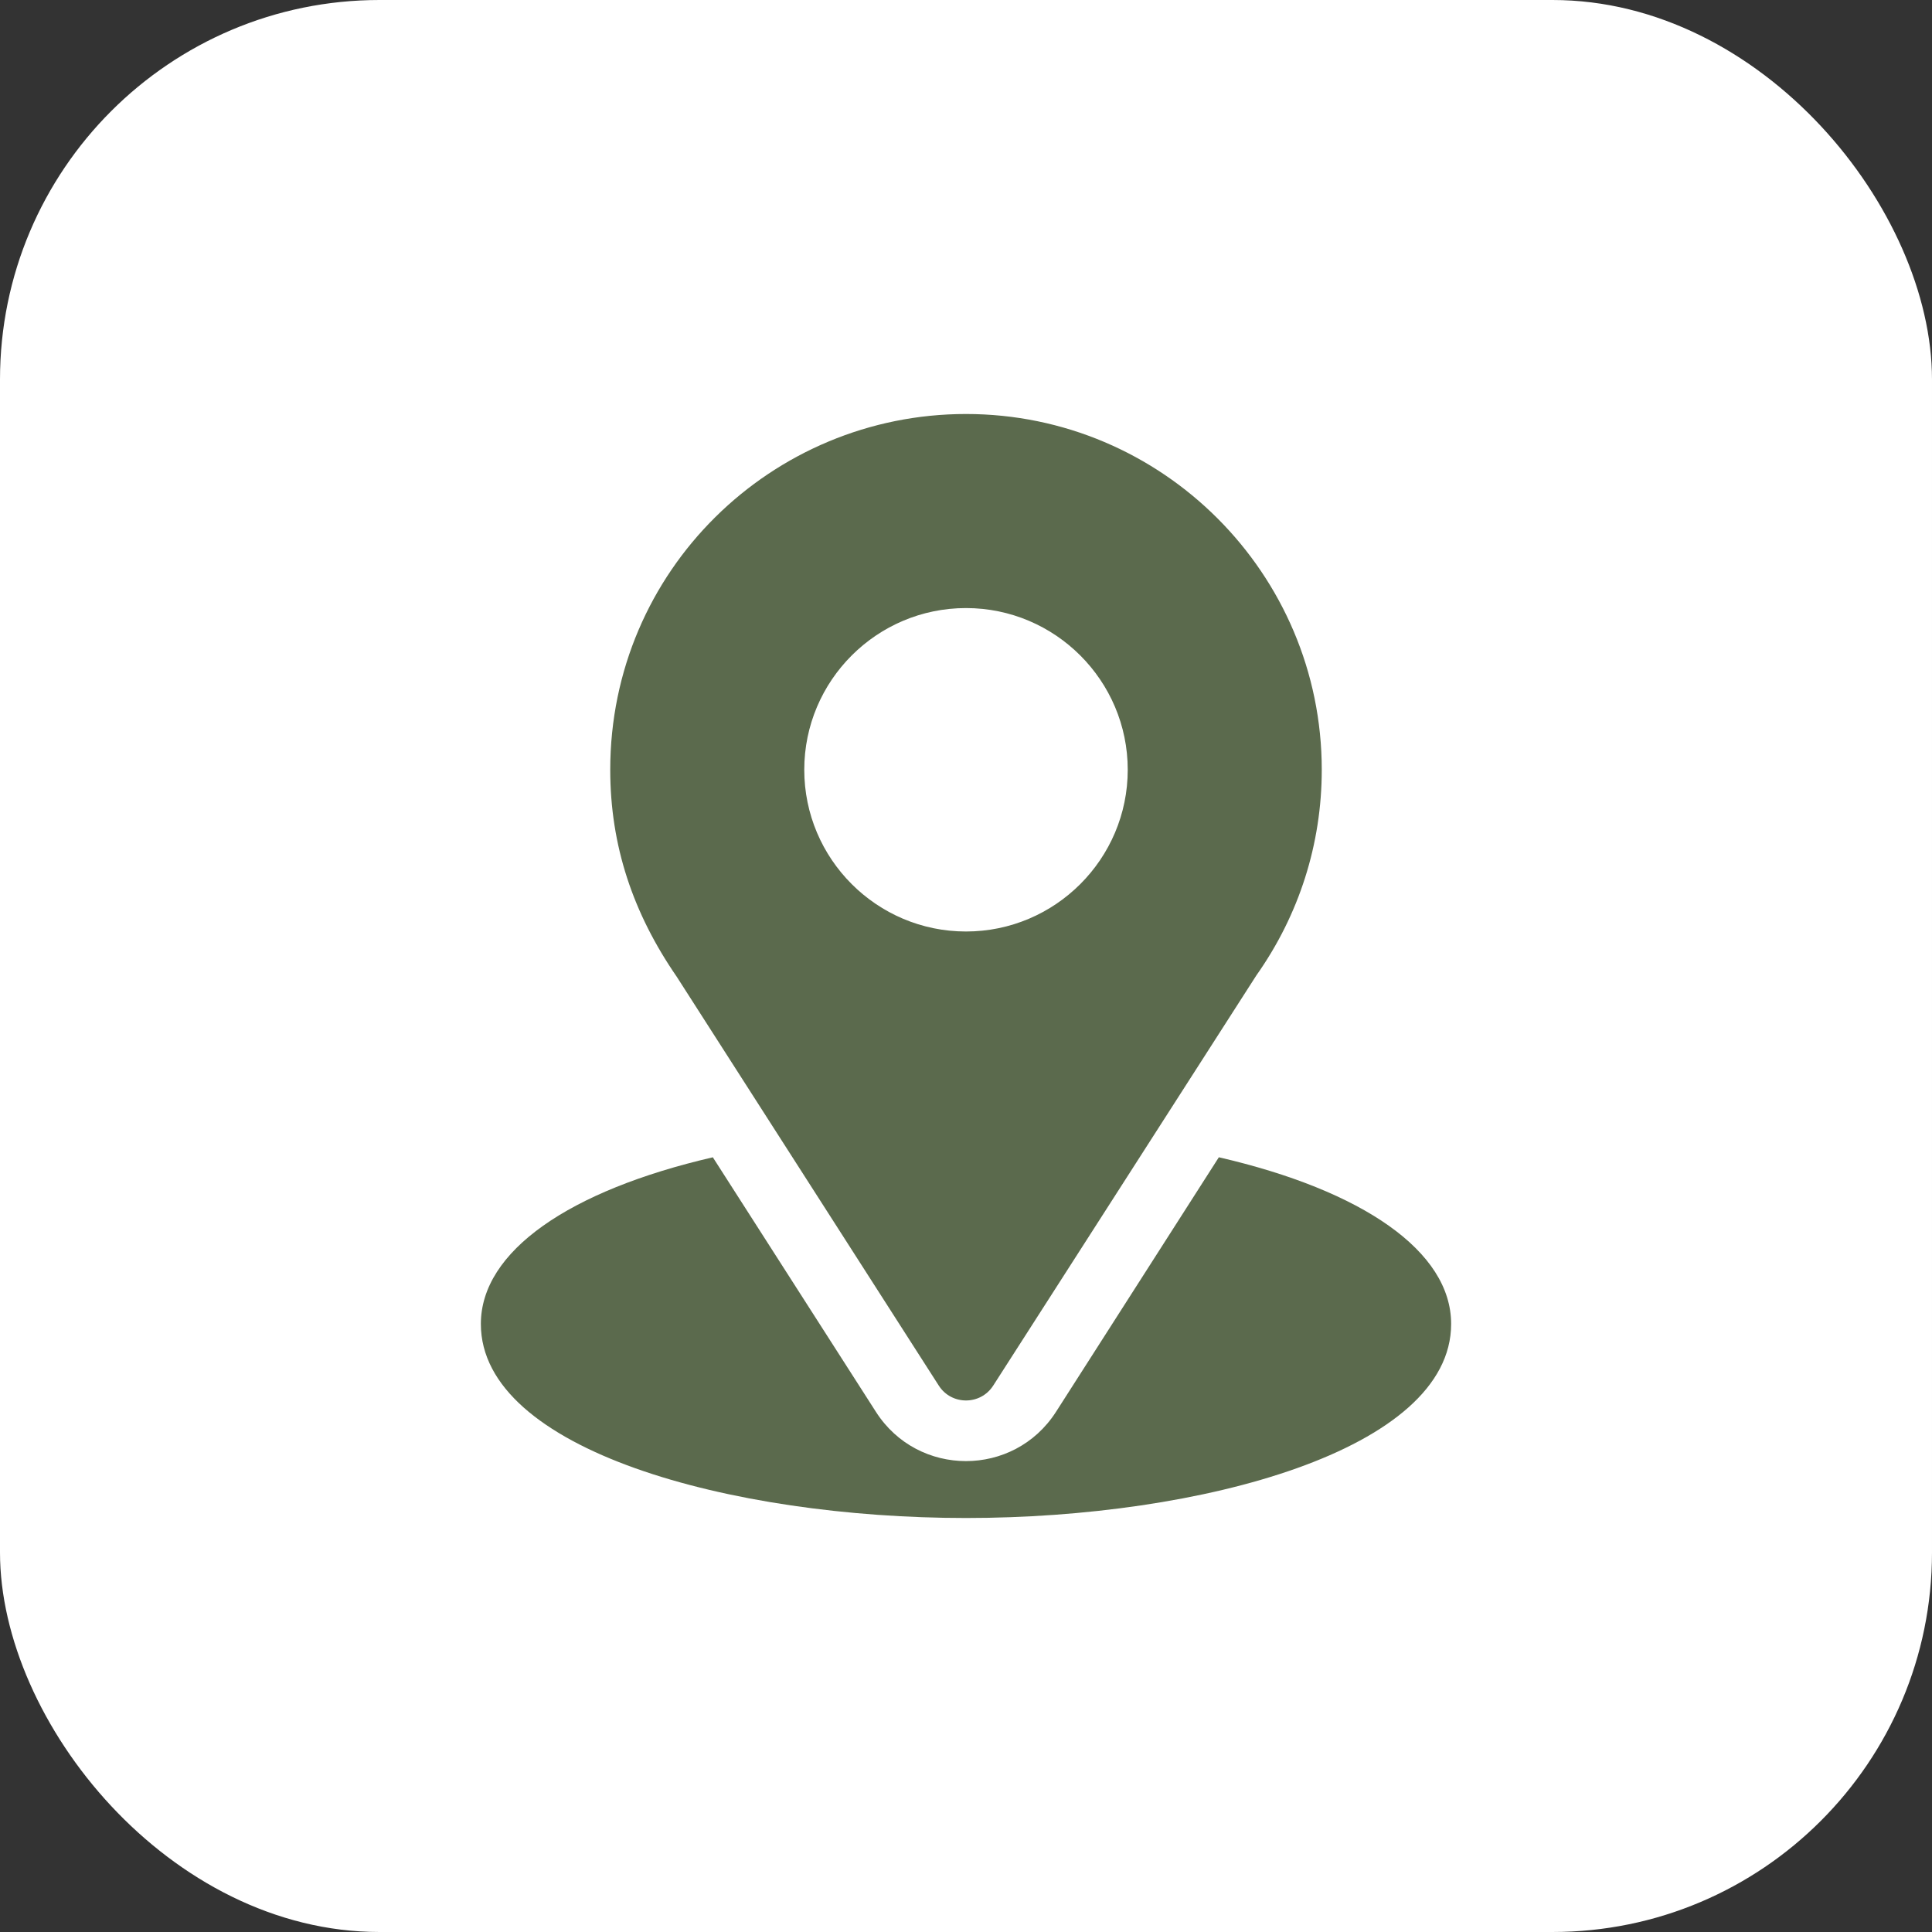
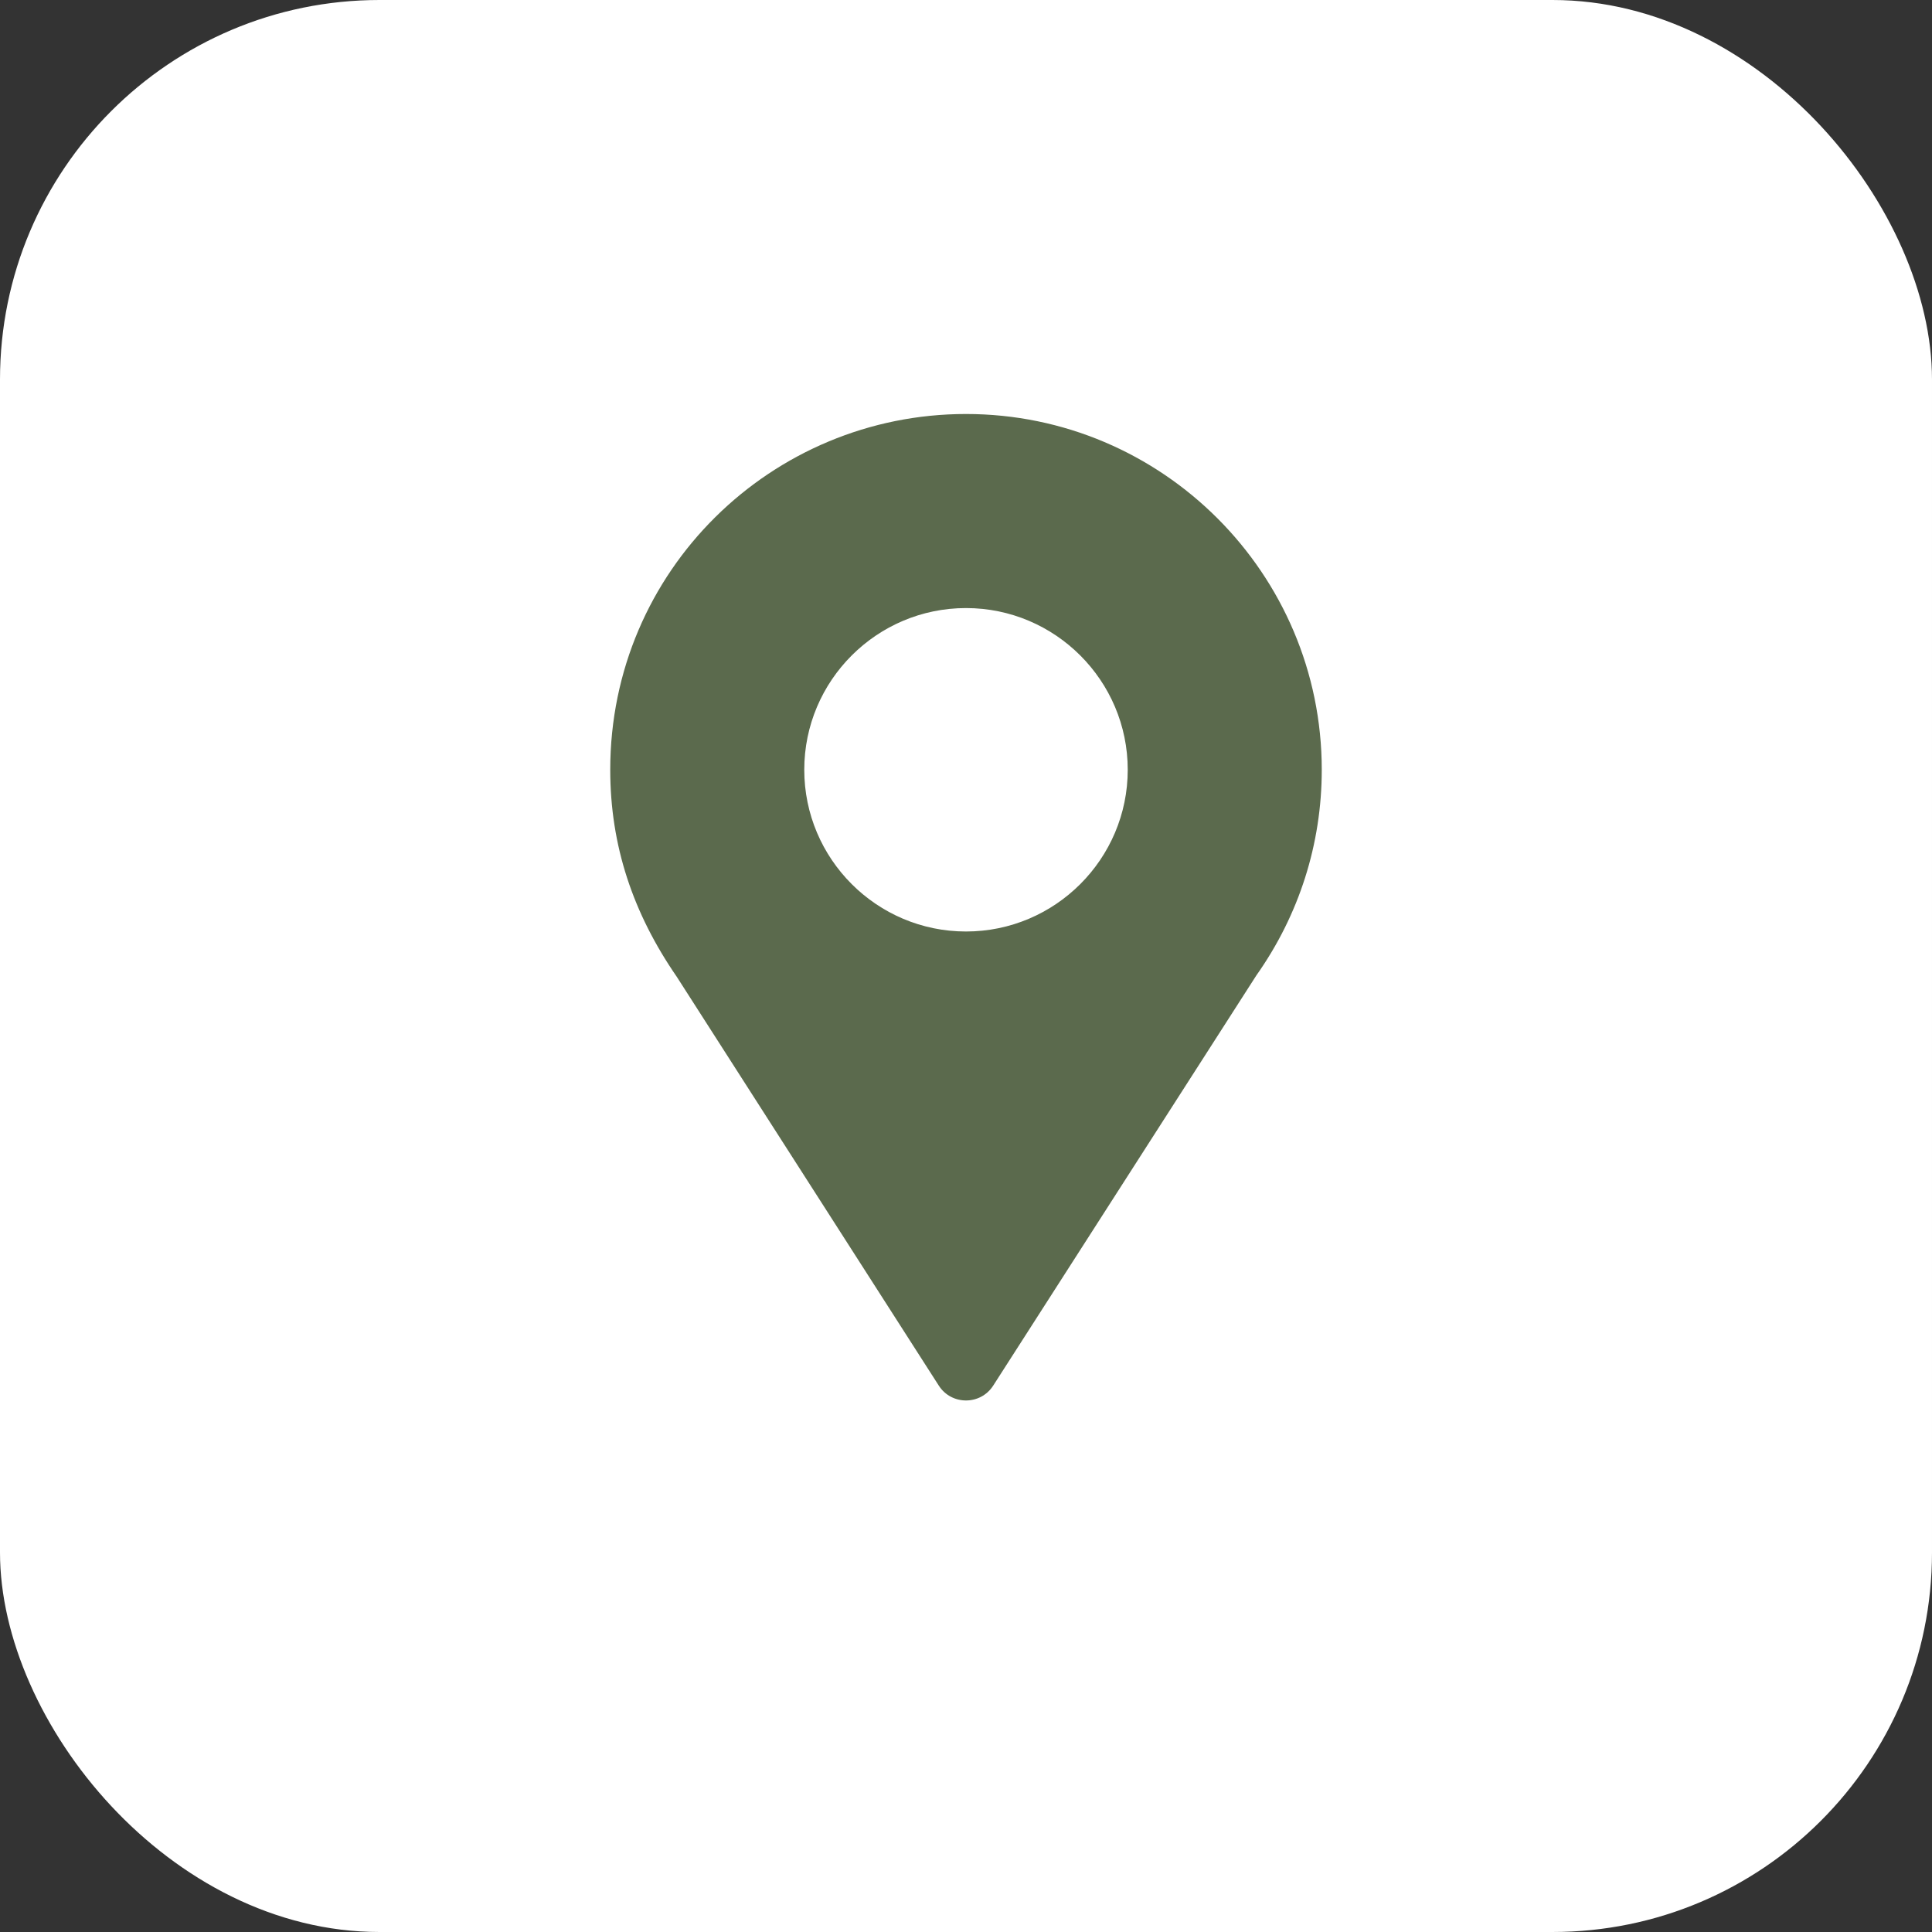
<svg xmlns="http://www.w3.org/2000/svg" width="56" height="56" viewBox="0 0 56 56" fill="none">
  <rect x="0" y="0" width="56" height="56" fill="#333333" stroke="none" />
  <rect width="56" height="56" rx="11" fill="white" />
  <path d="M28 12C22.377 12 17.688 16.529 17.688 22.312C17.688 24.513 18.349 26.474 19.617 28.313L27.211 40.162C27.579 40.738 28.422 40.736 28.789 40.162L36.416 28.273C37.657 26.517 38.312 24.457 38.312 22.312C38.312 16.626 33.686 12 28 12ZM28 27C25.415 27 23.312 24.897 23.312 22.312C23.312 19.728 25.415 17.625 28 17.625C30.585 17.625 32.688 19.728 32.688 22.312C32.688 24.897 30.585 27 28 27Z" fill="#5B6A4D" />
-   <path d="M35.329 33.544L30.608 40.924C29.386 42.829 26.607 42.823 25.391 40.926L20.662 33.545C16.502 34.507 13.938 36.269 13.938 38.375C13.938 42.029 21.183 44 28 44C34.817 44 42.062 42.029 42.062 38.375C42.062 36.268 39.494 34.505 35.329 33.544Z" fill="#5B6A4D" />
</svg>